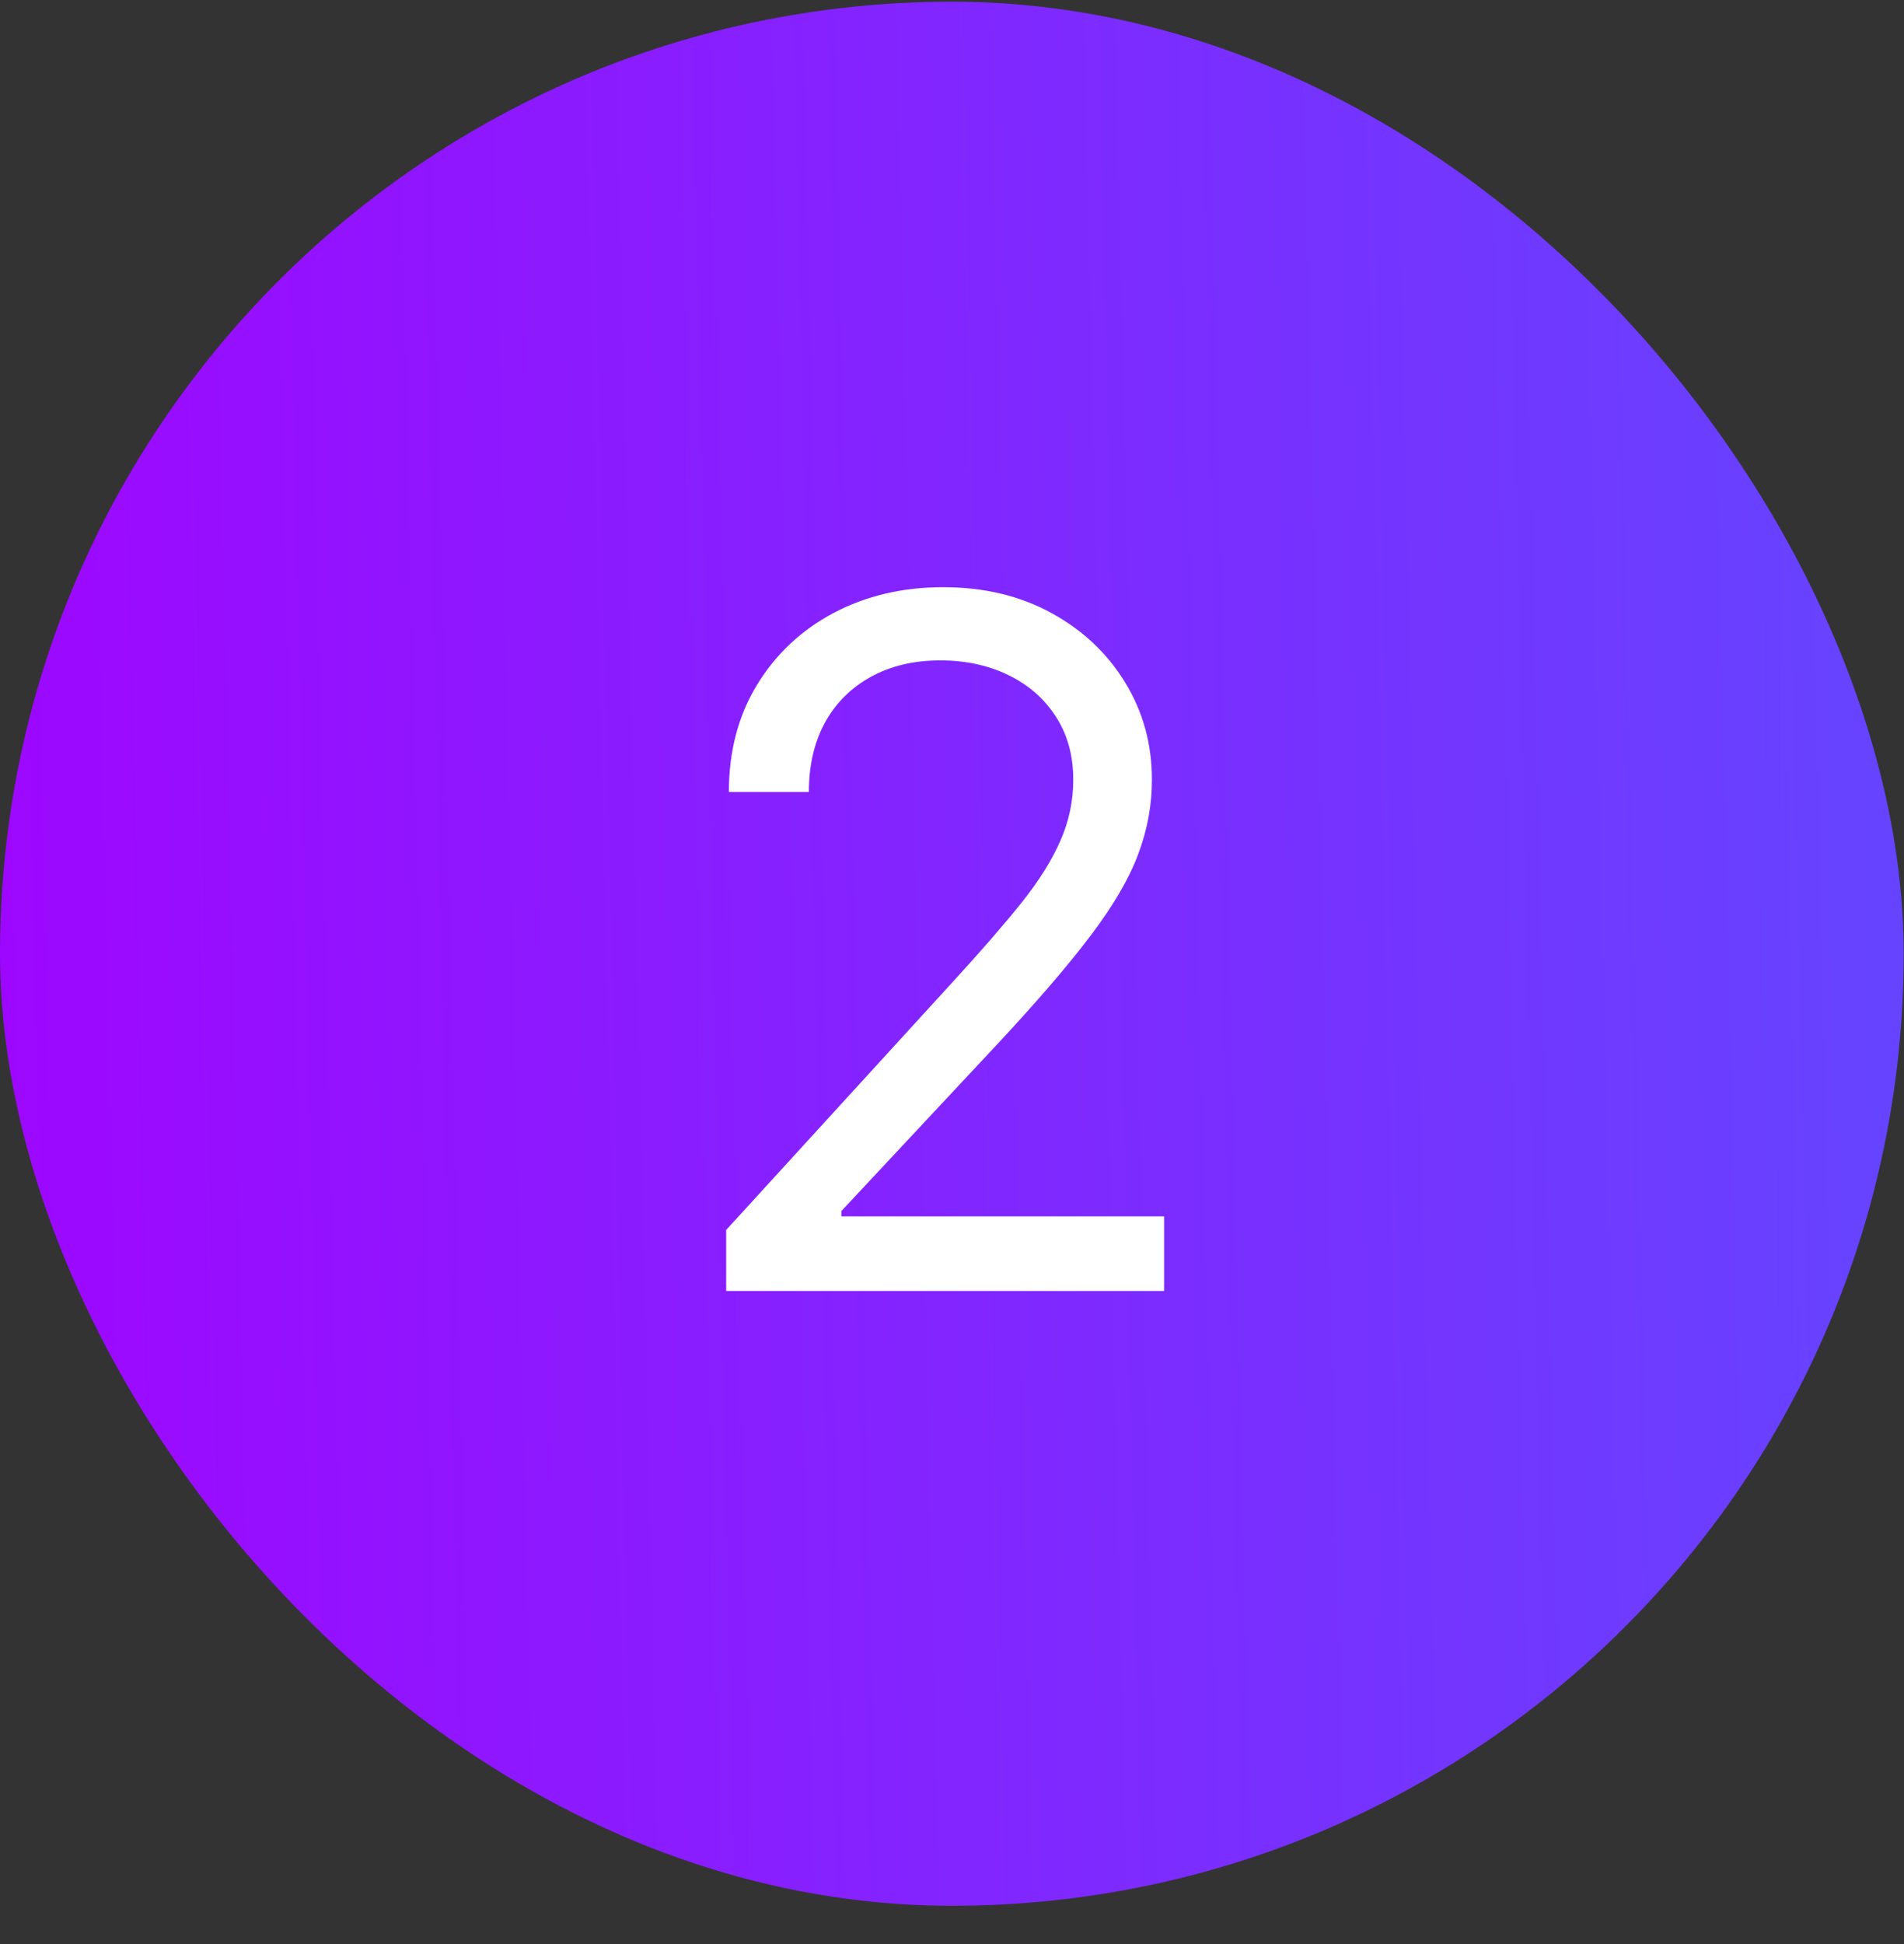
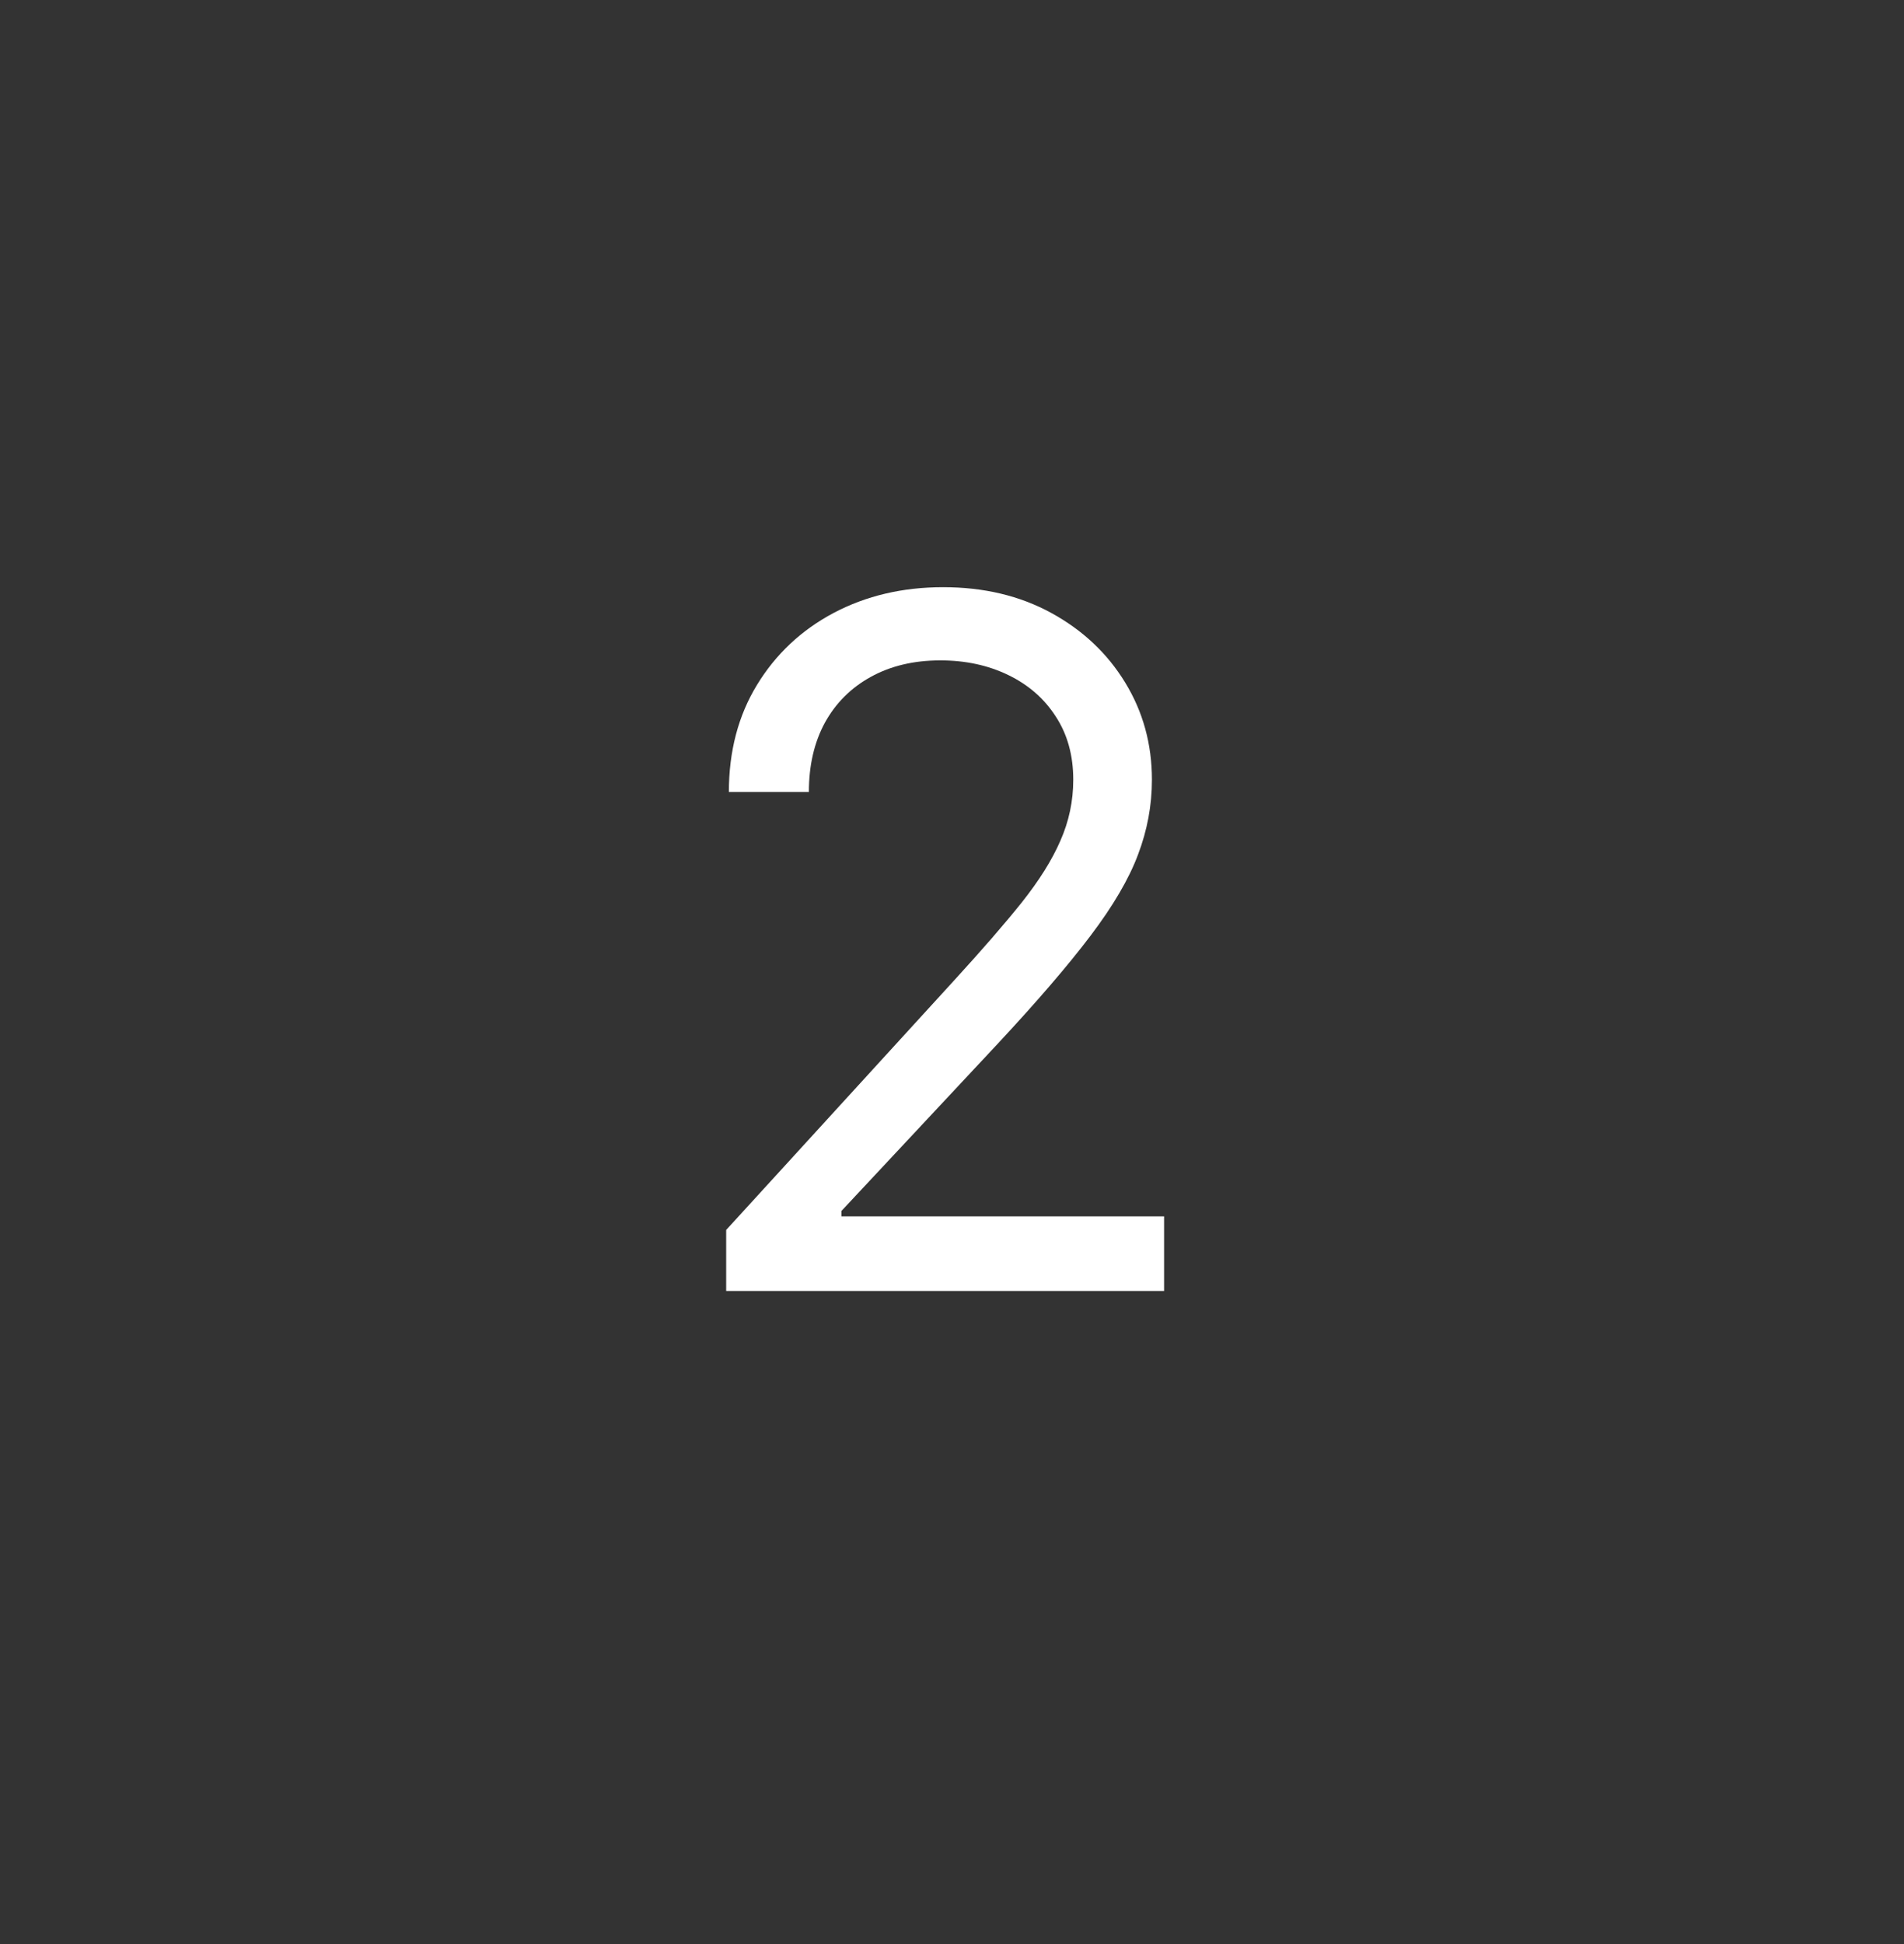
<svg xmlns="http://www.w3.org/2000/svg" width="48" height="49" viewBox="0 0 48 49" fill="none">
  <rect x="0" y="0" width="48" height="49" fill="#333333" stroke="none" />
-   <rect y="0.043" width="47.992" height="47.992" rx="23.996" fill="url(#paint0_linear_1433_8087)" />
  <path d="M18.307 32.539V31.001L24.084 24.678C24.761 23.937 25.32 23.294 25.758 22.747C26.197 22.194 26.522 21.676 26.732 21.191C26.949 20.701 27.057 20.189 27.057 19.653C27.057 19.038 26.909 18.506 26.613 18.055C26.322 17.605 25.924 17.258 25.416 17.013C24.91 16.768 24.34 16.645 23.707 16.645C23.035 16.645 22.449 16.785 21.947 17.064C21.452 17.338 21.067 17.722 20.794 18.218C20.526 18.713 20.392 19.294 20.392 19.961H18.375C18.375 18.936 18.612 18.035 19.085 17.261C19.558 16.486 20.201 15.882 21.016 15.449C21.836 15.016 22.756 14.8 23.776 14.8C24.801 14.8 25.71 15.016 26.502 15.449C27.294 15.882 27.915 16.466 28.364 17.201C28.814 17.936 29.04 18.753 29.04 19.653C29.04 20.297 28.923 20.927 28.689 21.542C28.461 22.151 28.063 22.832 27.493 23.584C26.929 24.33 26.146 25.242 25.143 26.318L21.212 30.523V30.659H29.347V32.539H18.307Z" fill="white" />
  <defs>
    <linearGradient id="paint0_linear_1433_8087" x1="-4.82" y1="55.859" x2="91.761" y2="53.675" gradientUnits="userSpaceOnUse">
      <stop stop-color="#A400FF" />
      <stop offset="1" stop-color="#337BFF" />
    </linearGradient>
  </defs>
</svg>